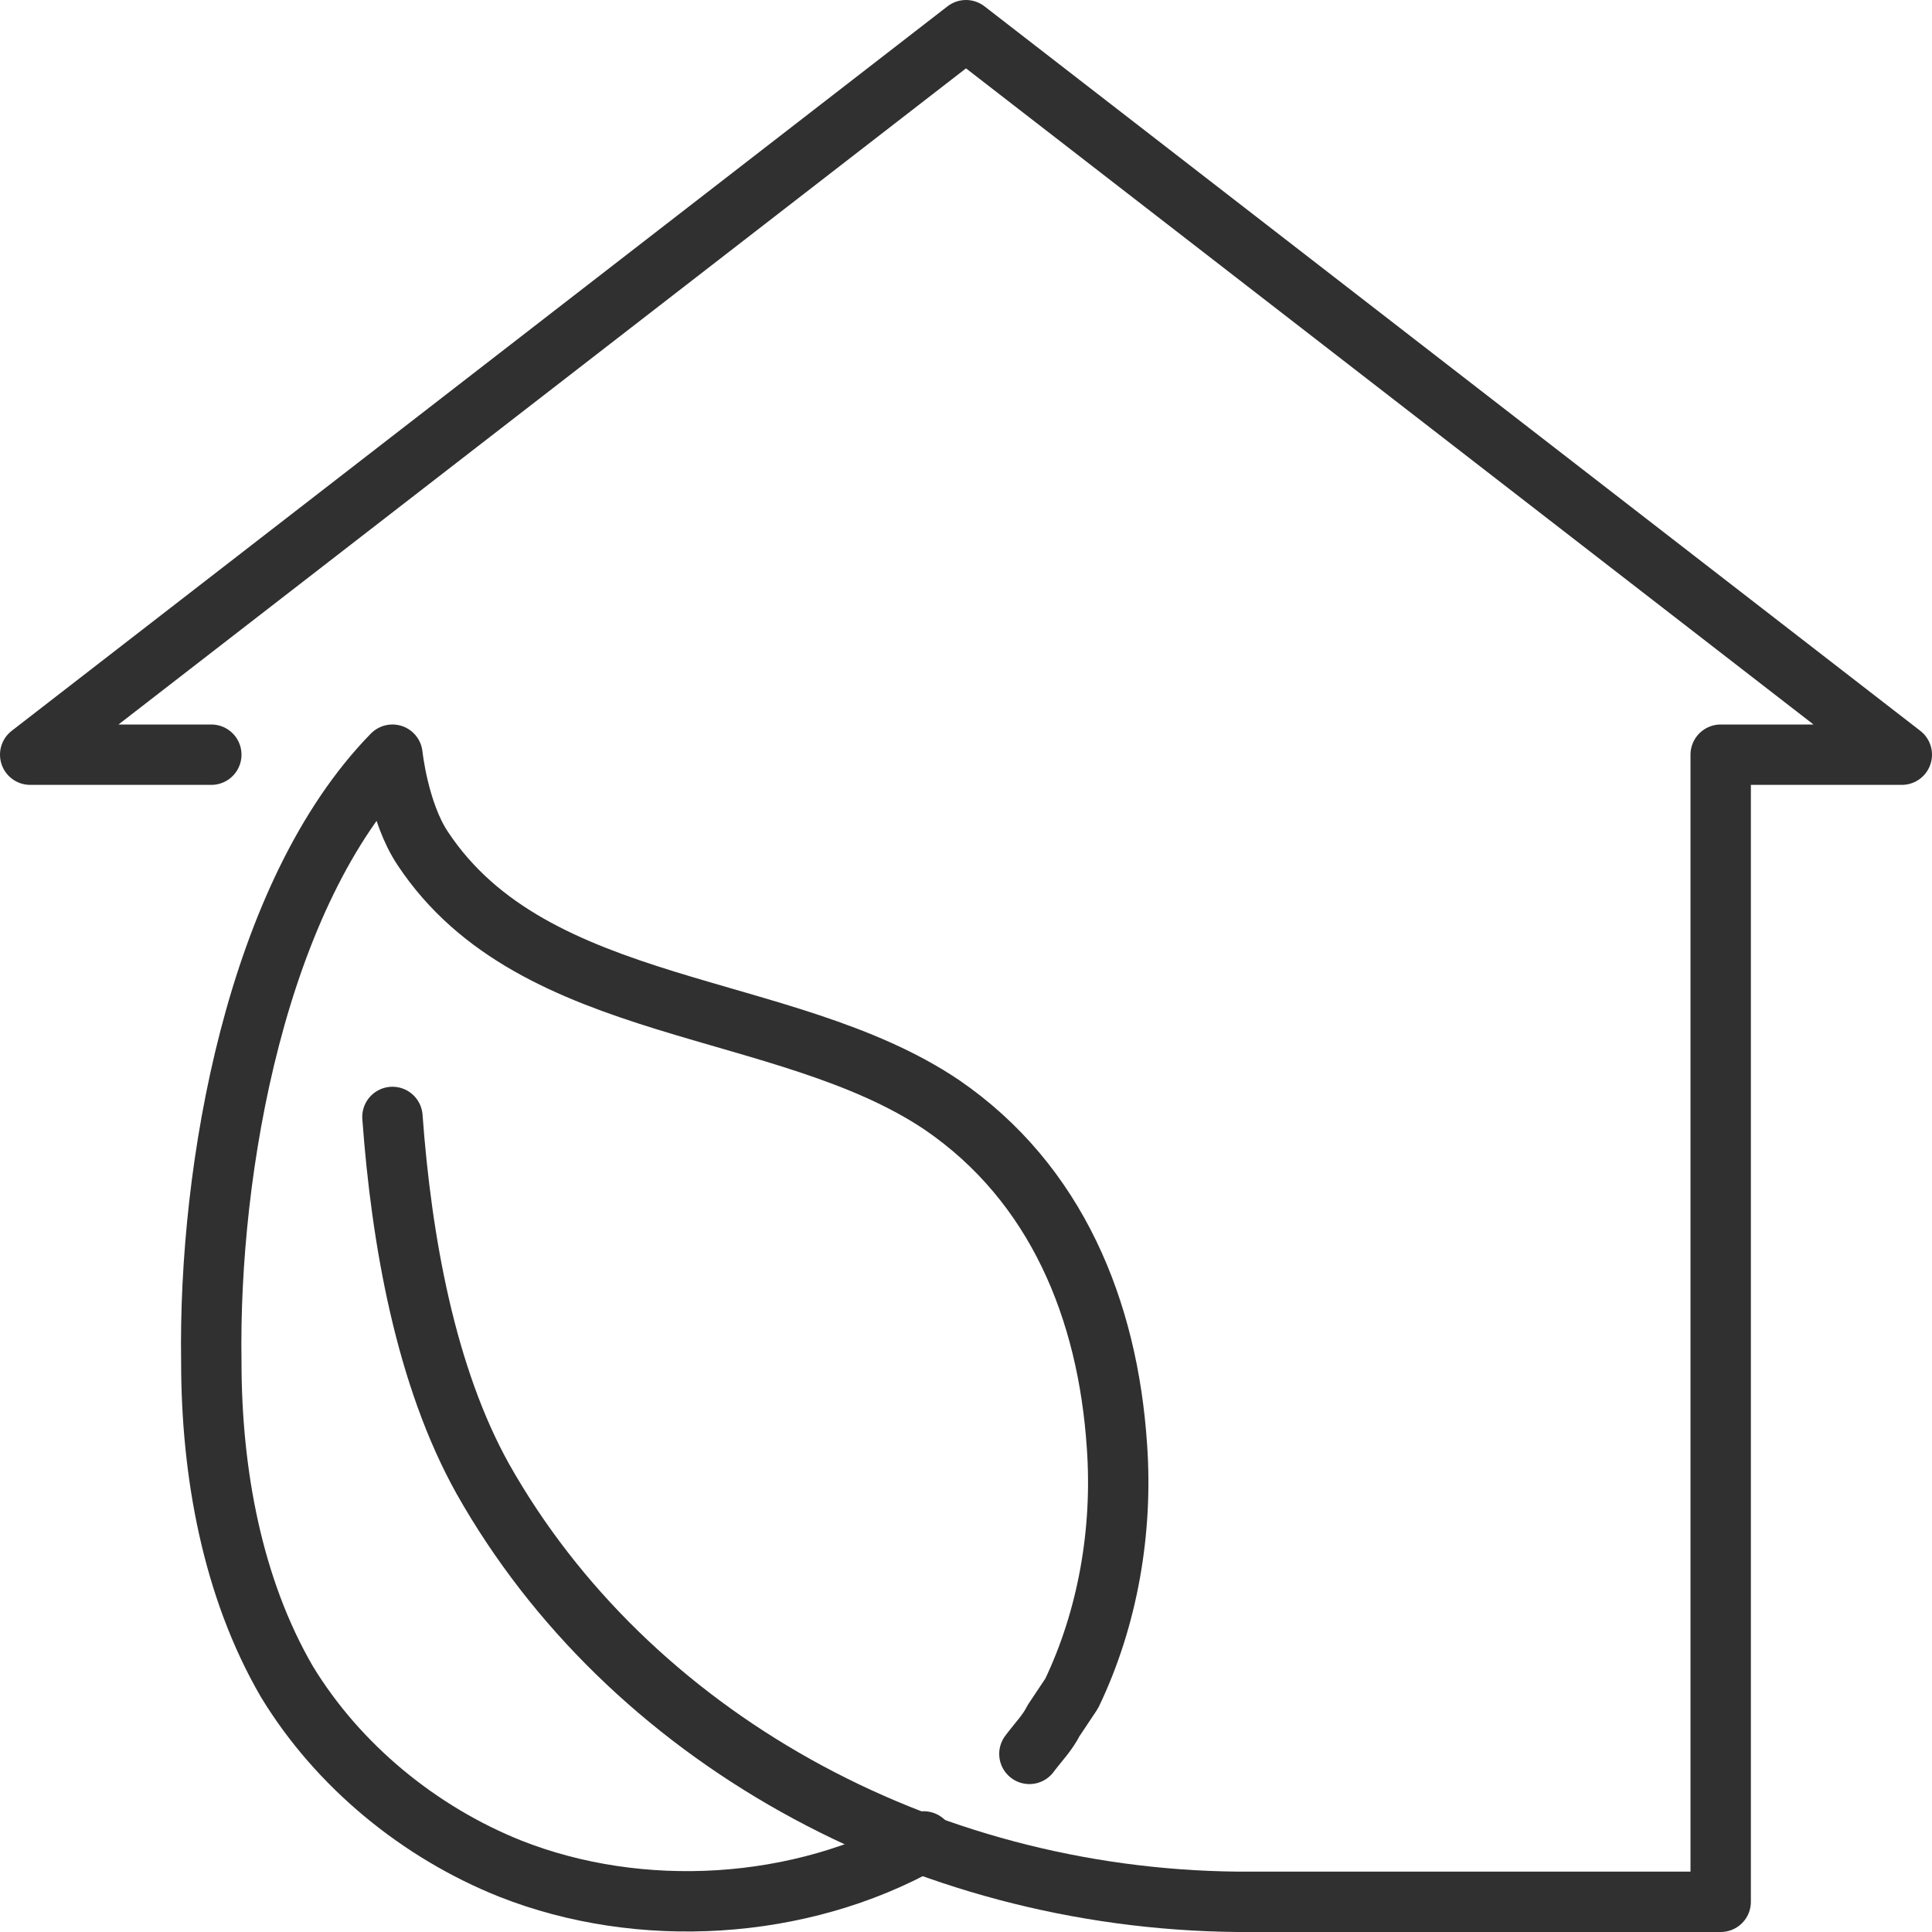
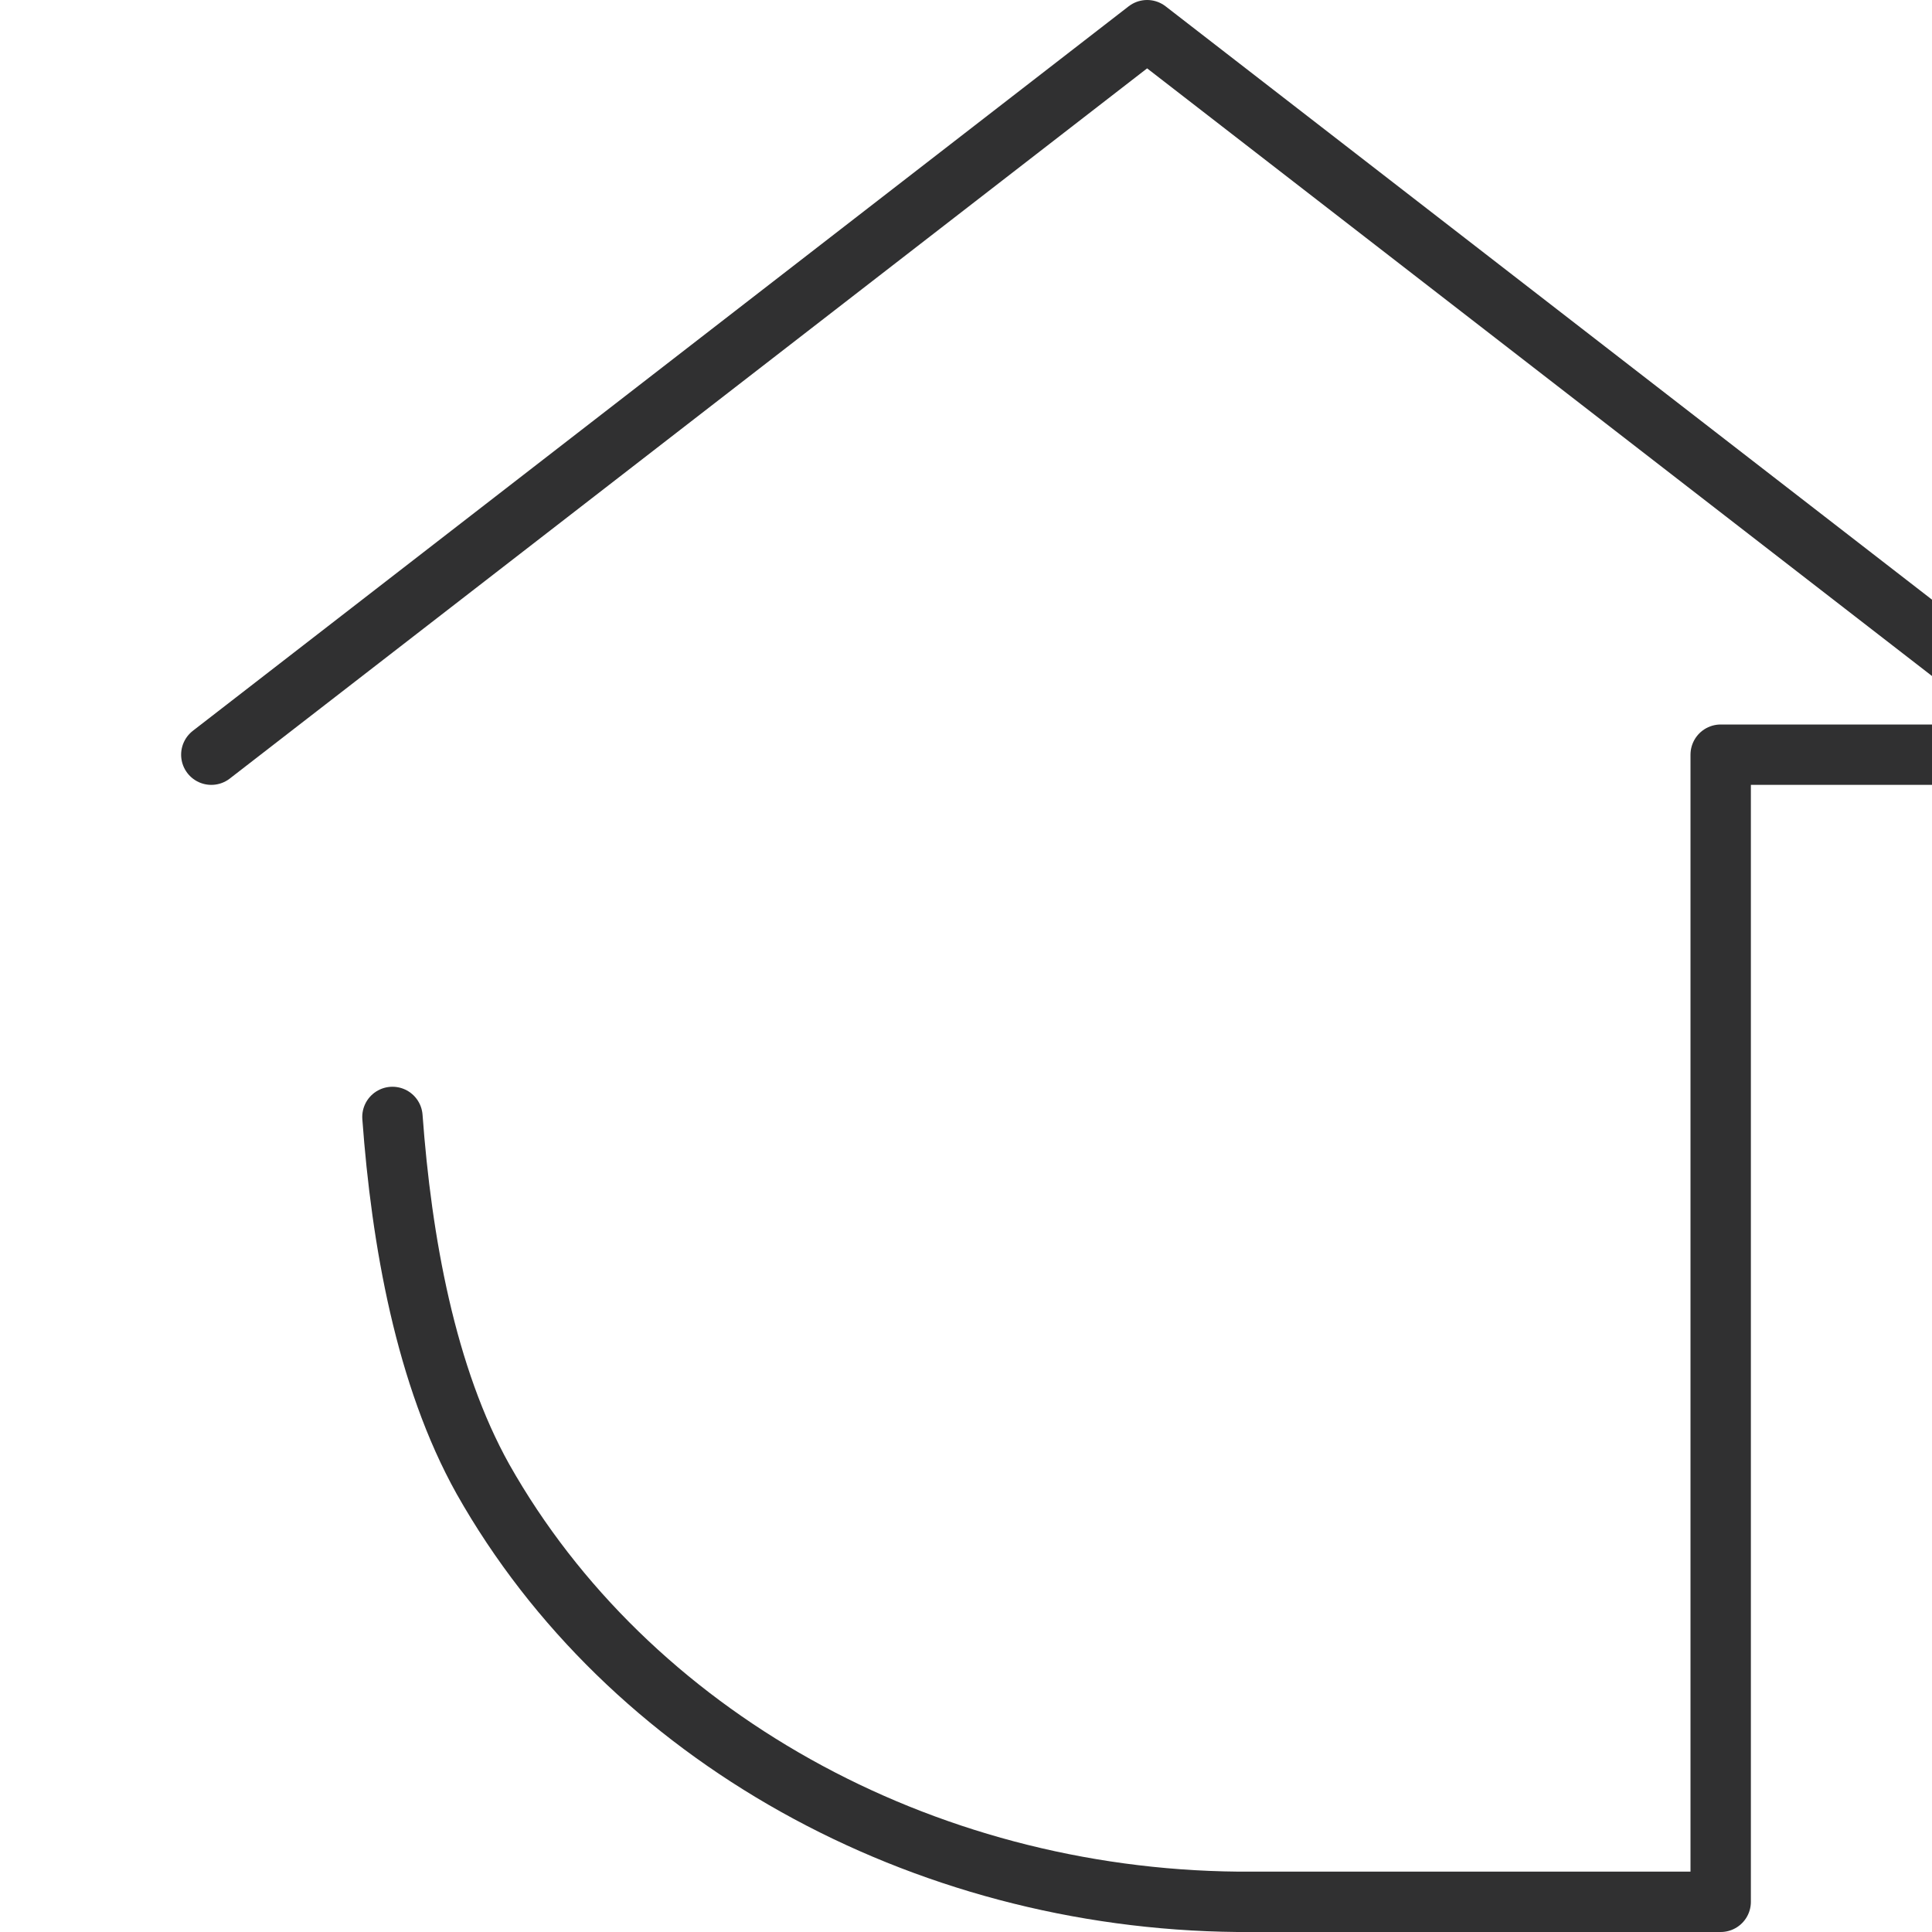
<svg xmlns="http://www.w3.org/2000/svg" id="Ebene_1" x="0px" y="0px" viewBox="0 0 6.4 6.4" style="enable-background:new 0 0 6.4 6.4;" xml:space="preserve">
  <style type="text/css">	.st0{fill:none;stroke:#303031;stroke-width:0.2;stroke-linecap:round;stroke-linejoin:round;stroke-miterlimit:10;}</style>
  <g id="eco_home_1_">
-     <path class="st0" d="M0.7,2.5H0.1l3.1-2.4l3.1,2.4H5.7v3.8v0l-1.6,0C3.05,6.29,2.08,5.75,1.6,4.9C1.41,4.56,1.33,4.11,1.3,3.7" />
-     <path class="st0" d="M3.06,6.1C2.65,6.33,2.12,6.36,1.69,6.19c-0.3-0.12-0.57-0.34-0.74-0.62C0.77,5.26,0.7,4.88,0.7,4.51   C0.69,3.87,0.85,2.96,1.3,2.5c0,0,0.02,0.19,0.1,0.31c0.37,0.56,1.2,0.5,1.72,0.85C3.5,3.92,3.67,4.34,3.7,4.79   c0.02,0.28-0.03,0.57-0.15,0.82C3.53,5.64,3.51,5.67,3.49,5.7C3.47,5.74,3.44,5.77,3.41,5.81" />
+     <path class="st0" d="M0.7,2.5l3.1-2.4l3.1,2.4H5.7v3.8v0l-1.6,0C3.05,6.29,2.08,5.75,1.6,4.9C1.41,4.56,1.33,4.11,1.3,3.7" />
  </g>
</svg>